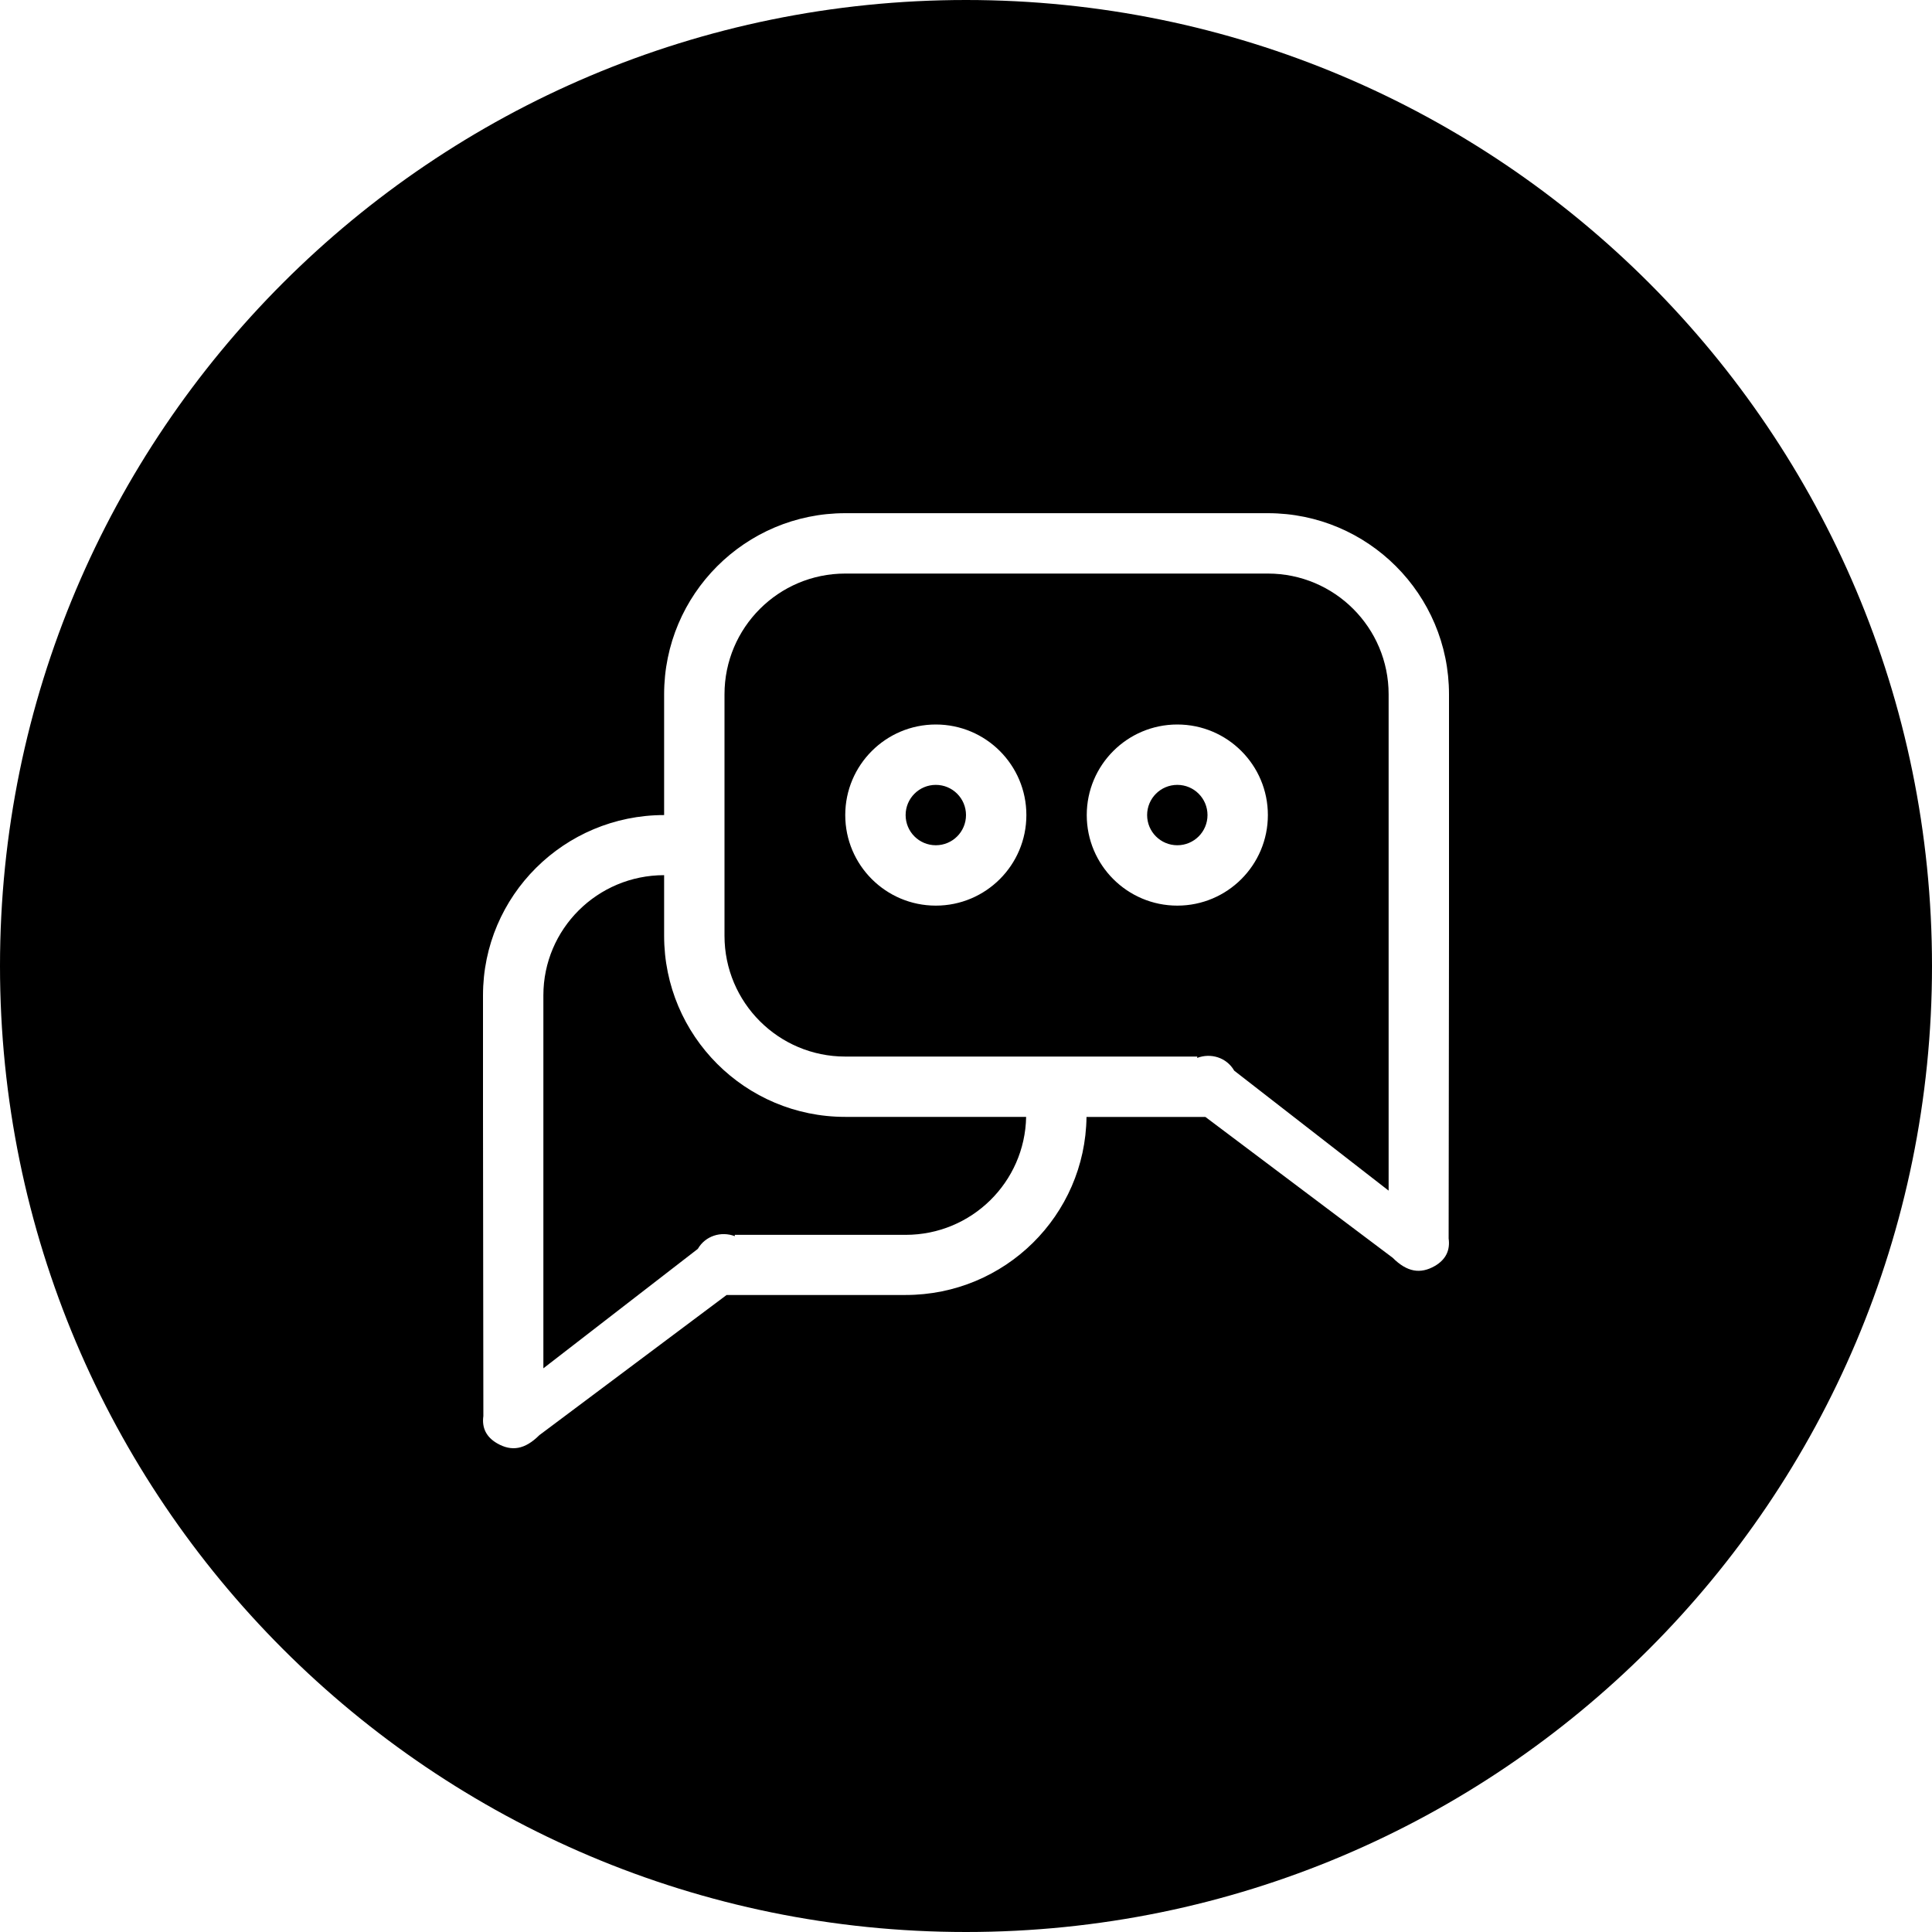
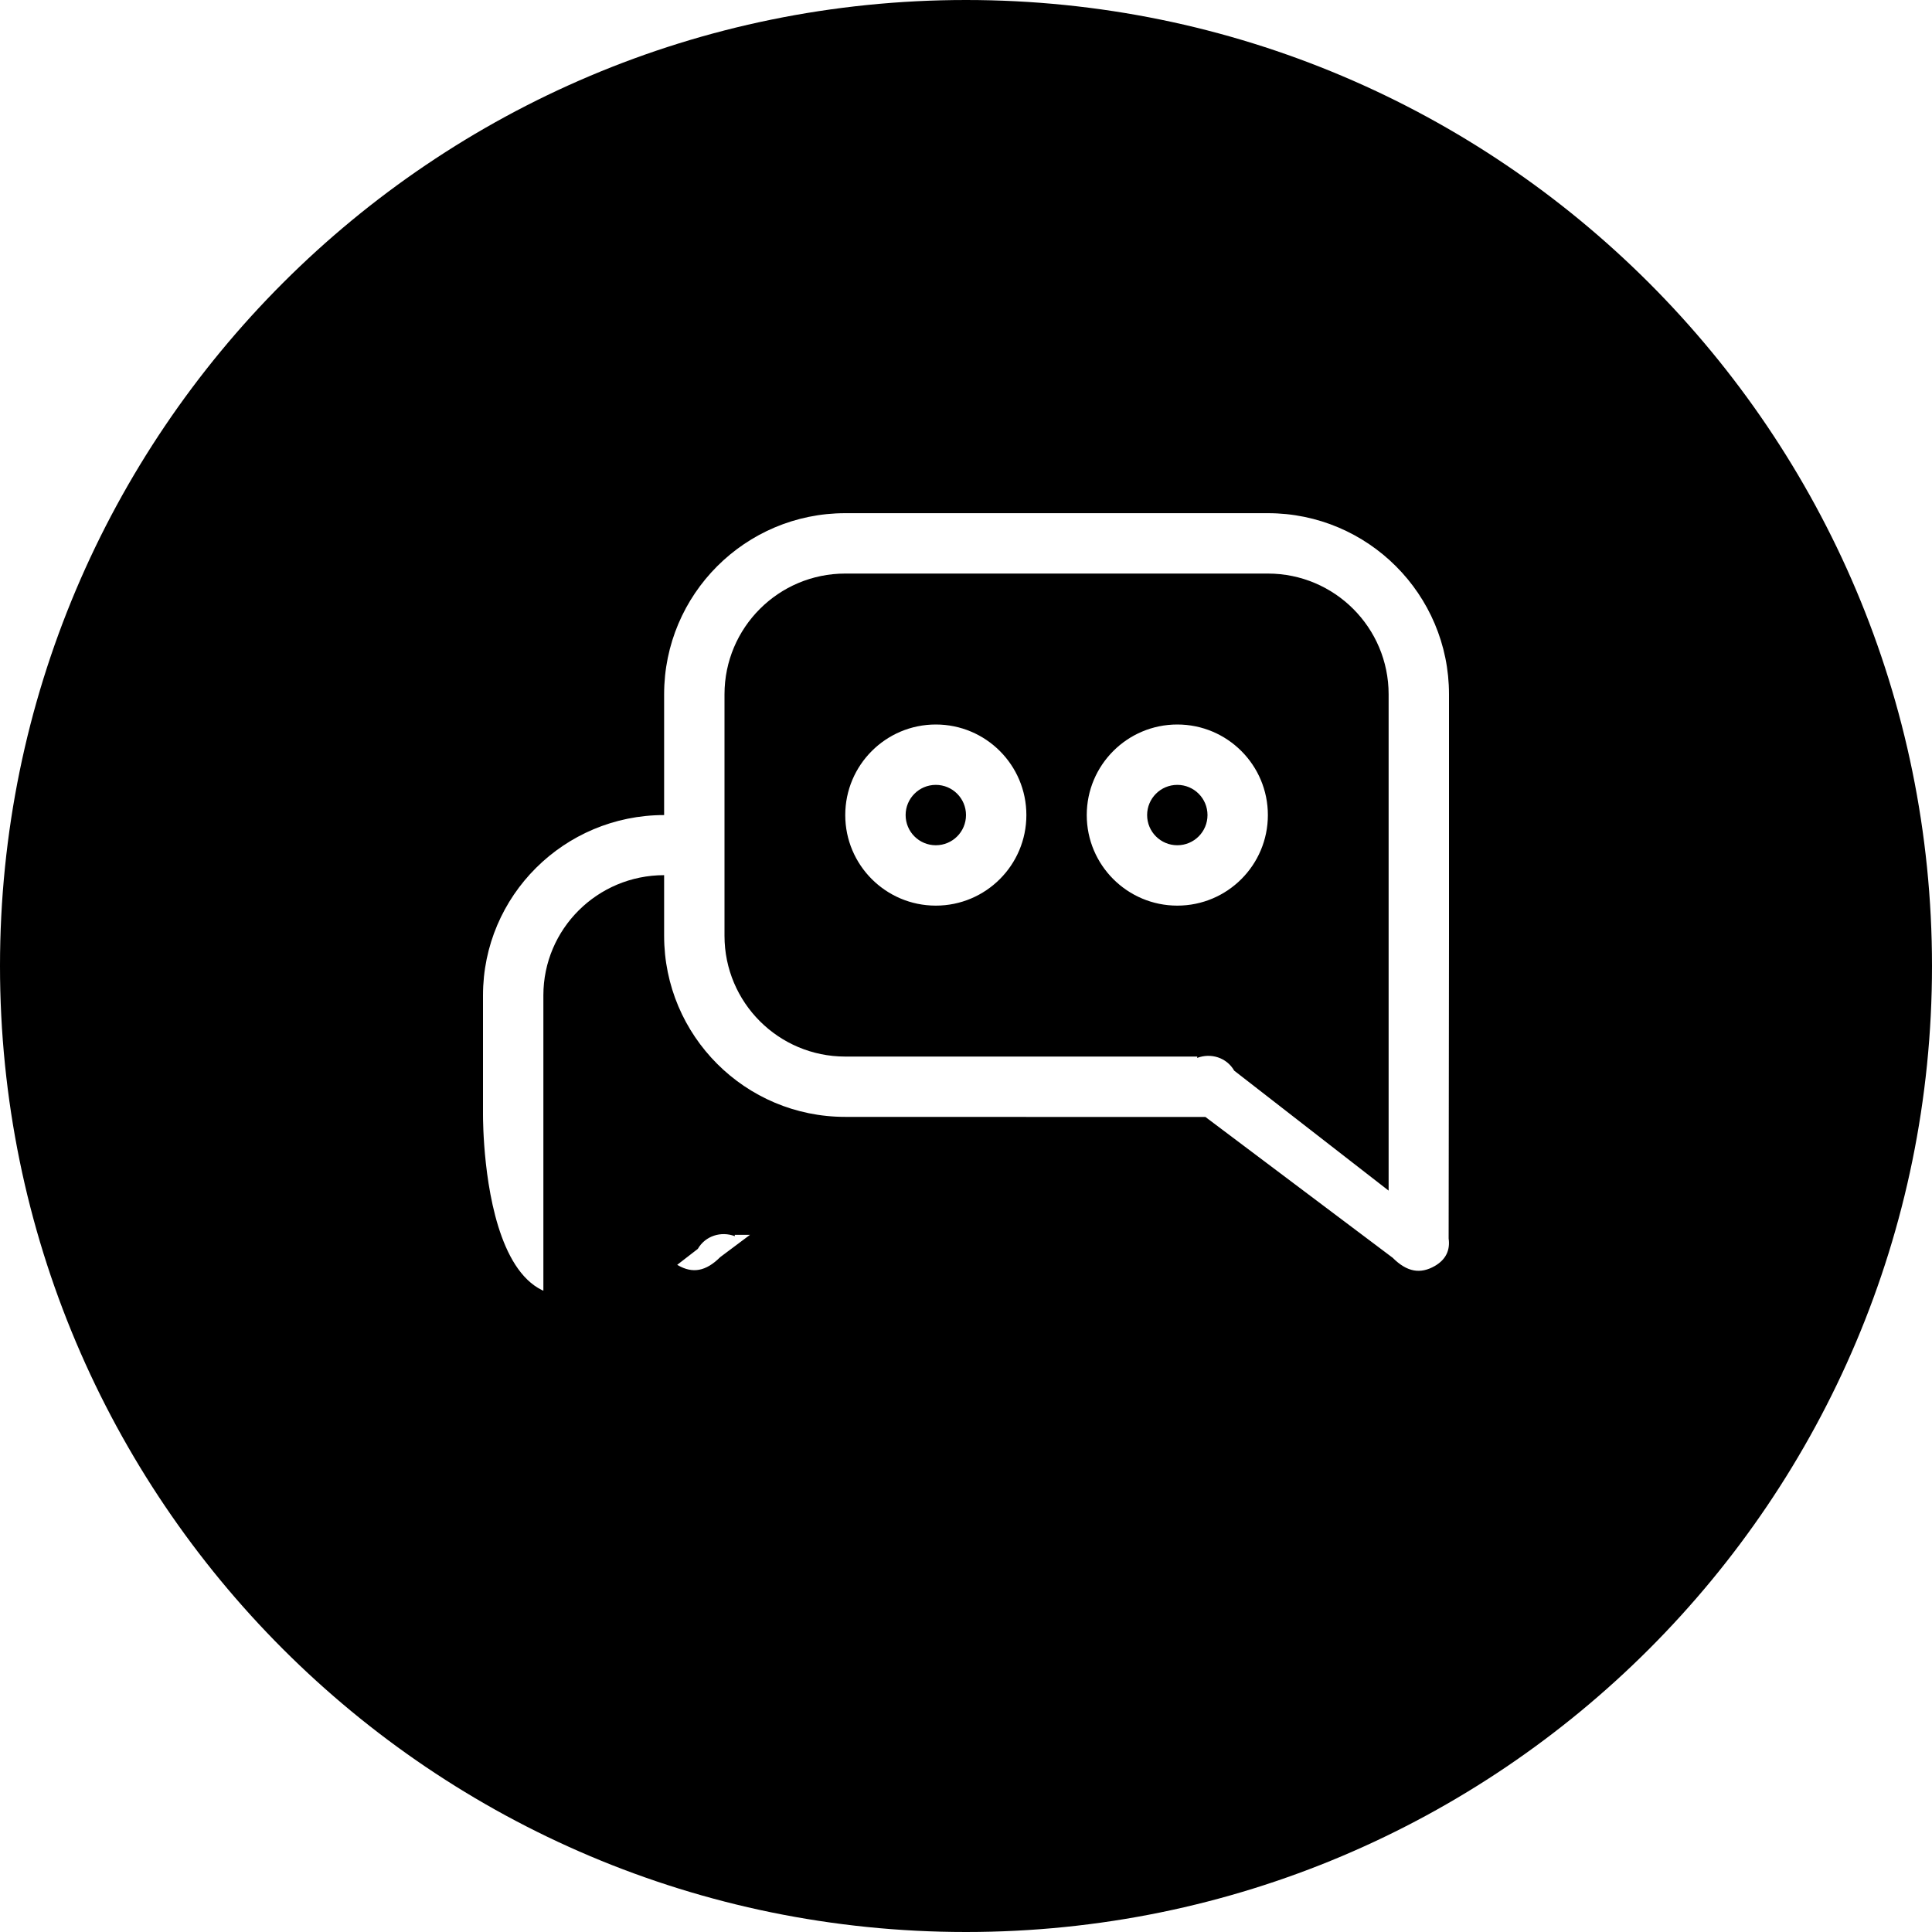
<svg xmlns="http://www.w3.org/2000/svg" version="1.1" id="Capa_1" x="0px" y="0px" width="64px" height="64px" viewBox="0 0 64 64" style="enable-background:new 0 0 64 64;" xml:space="preserve">
  <g>
    <g>
      <g id="circle_29_">
        <g>
-           <path d="M39,26c-0.553,0-1,0.448-1,1c0,0.553,0.447,1,1,1s1-0.447,1-1C40,26.448,39.553,26,39,26z M22,31v-2.009      c-2.209,0-4,1.782-4,3.981v12.355l5.116-3.956c0.251-0.435,0.772-0.593,1.227-0.421c-0.002-0.016-0.002-0.029-0.004-0.044H30      c2.184,0,3.952-1.744,3.992-3.908H28C24.687,37,22,34.312,22,31z M31,26c-0.553,0-1,0.448-1,1c0,0.553,0.447,1,1,1s1-0.447,1-1      C32,26.448,31.553,26,31,26z M32,0C14.327,0,0,14.327,0,32s14.327,32,32,32s32-14.327,32-32S49.673,0,32,0z M48,31      c0,0.343-0.012,10.008-0.012,10.027c0.054,0.392-0.094,0.699-0.457,0.91c-0.479,0.274-0.92,0.205-1.397-0.272L39.93,37h-3.938      c-0.04,3.264-2.704,5.898-5.992,5.898h-5.93l-6.204,4.644c-0.479,0.478-0.919,0.546-1.397,0.271      c-0.363-0.209-0.511-0.517-0.457-0.904C16.011,46.889,16,37.268,16,36.927v-3.954C16,29.674,18.687,27,22,27v-4      c0-3.313,2.687-6,6-6h14c3.312,0,6,2.687,6,6V31z M42,19H28c-2.209,0-4,1.791-4,4v8c0,2.209,1.791,4,4,4h11.662      c-0.002,0.016-0.003,0.03-0.005,0.045c0.454-0.173,0.976-0.015,1.228,0.422L46,39.441V23C46,20.791,44.209,19,42,19z M31,30      c-1.656,0-3-1.343-3-3s1.344-3,3-3c1.657,0,3,1.343,3,3S32.657,30,31,30z M39,30c-1.656,0-3-1.343-3-3s1.344-3,3-3      c1.657,0,3,1.343,3,3S40.657,30,39,30z" />
+           <path d="M39,26c-0.553,0-1,0.448-1,1c0,0.553,0.447,1,1,1s1-0.447,1-1C40,26.448,39.553,26,39,26z M22,31v-2.009      c-2.209,0-4,1.782-4,3.981v12.355l5.116-3.956c0.251-0.435,0.772-0.593,1.227-0.421c-0.002-0.016-0.002-0.029-0.004-0.044H30      c2.184,0,3.952-1.744,3.992-3.908H28C24.687,37,22,34.312,22,31z M31,26c-0.553,0-1,0.448-1,1c0,0.553,0.447,1,1,1s1-0.447,1-1      C32,26.448,31.553,26,31,26z M32,0C14.327,0,0,14.327,0,32s14.327,32,32,32s32-14.327,32-32S49.673,0,32,0z M48,31      c0,0.343-0.012,10.008-0.012,10.027c0.054,0.392-0.094,0.699-0.457,0.91c-0.479,0.274-0.92,0.205-1.397-0.272L39.93,37h-3.938      h-5.93l-6.204,4.644c-0.479,0.478-0.919,0.546-1.397,0.271      c-0.363-0.209-0.511-0.517-0.457-0.904C16.011,46.889,16,37.268,16,36.927v-3.954C16,29.674,18.687,27,22,27v-4      c0-3.313,2.687-6,6-6h14c3.312,0,6,2.687,6,6V31z M42,19H28c-2.209,0-4,1.791-4,4v8c0,2.209,1.791,4,4,4h11.662      c-0.002,0.016-0.003,0.03-0.005,0.045c0.454-0.173,0.976-0.015,1.228,0.422L46,39.441V23C46,20.791,44.209,19,42,19z M31,30      c-1.656,0-3-1.343-3-3s1.344-3,3-3c1.657,0,3,1.343,3,3S32.657,30,31,30z M39,30c-1.656,0-3-1.343-3-3s1.344-3,3-3      c1.657,0,3,1.343,3,3S40.657,30,39,30z" />
        </g>
      </g>
    </g>
  </g>
  <g>
</g>
  <g>
</g>
  <g>
</g>
  <g>
</g>
  <g>
</g>
  <g>
</g>
  <g>
</g>
  <g>
</g>
  <g>
</g>
  <g>
</g>
  <g>
</g>
  <g>
</g>
  <g>
</g>
  <g>
</g>
  <g>
</g>
</svg>